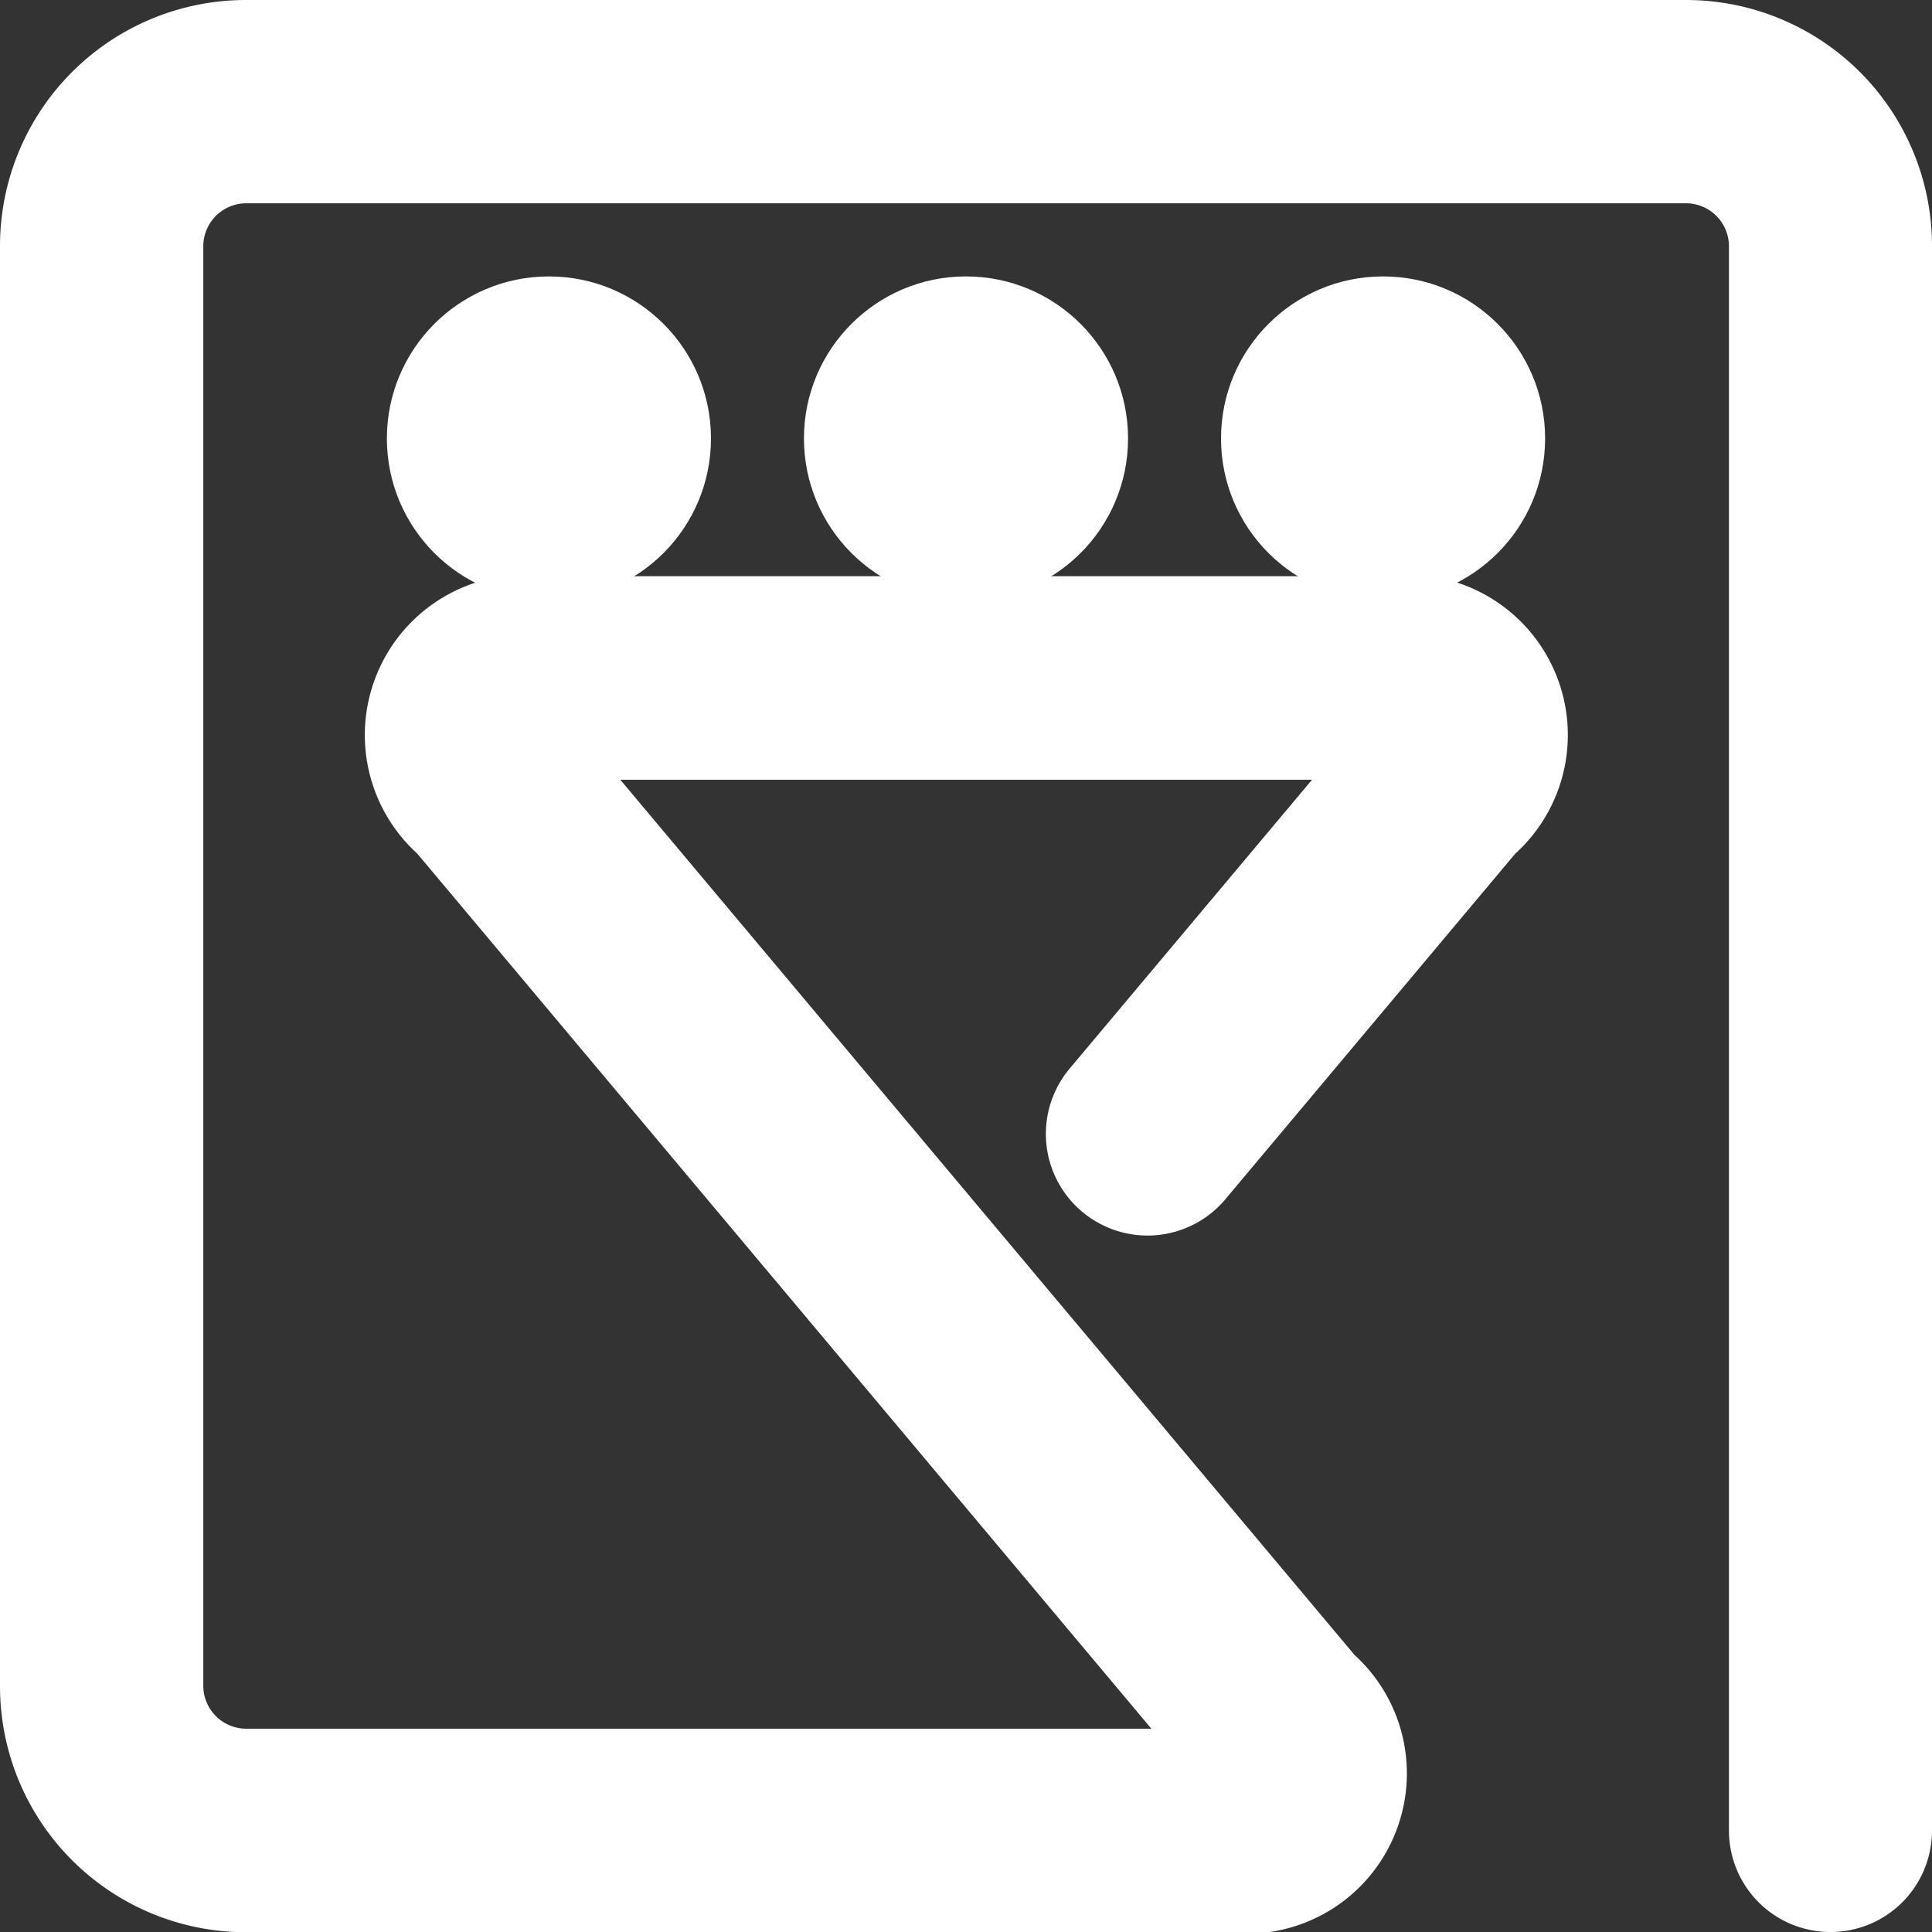
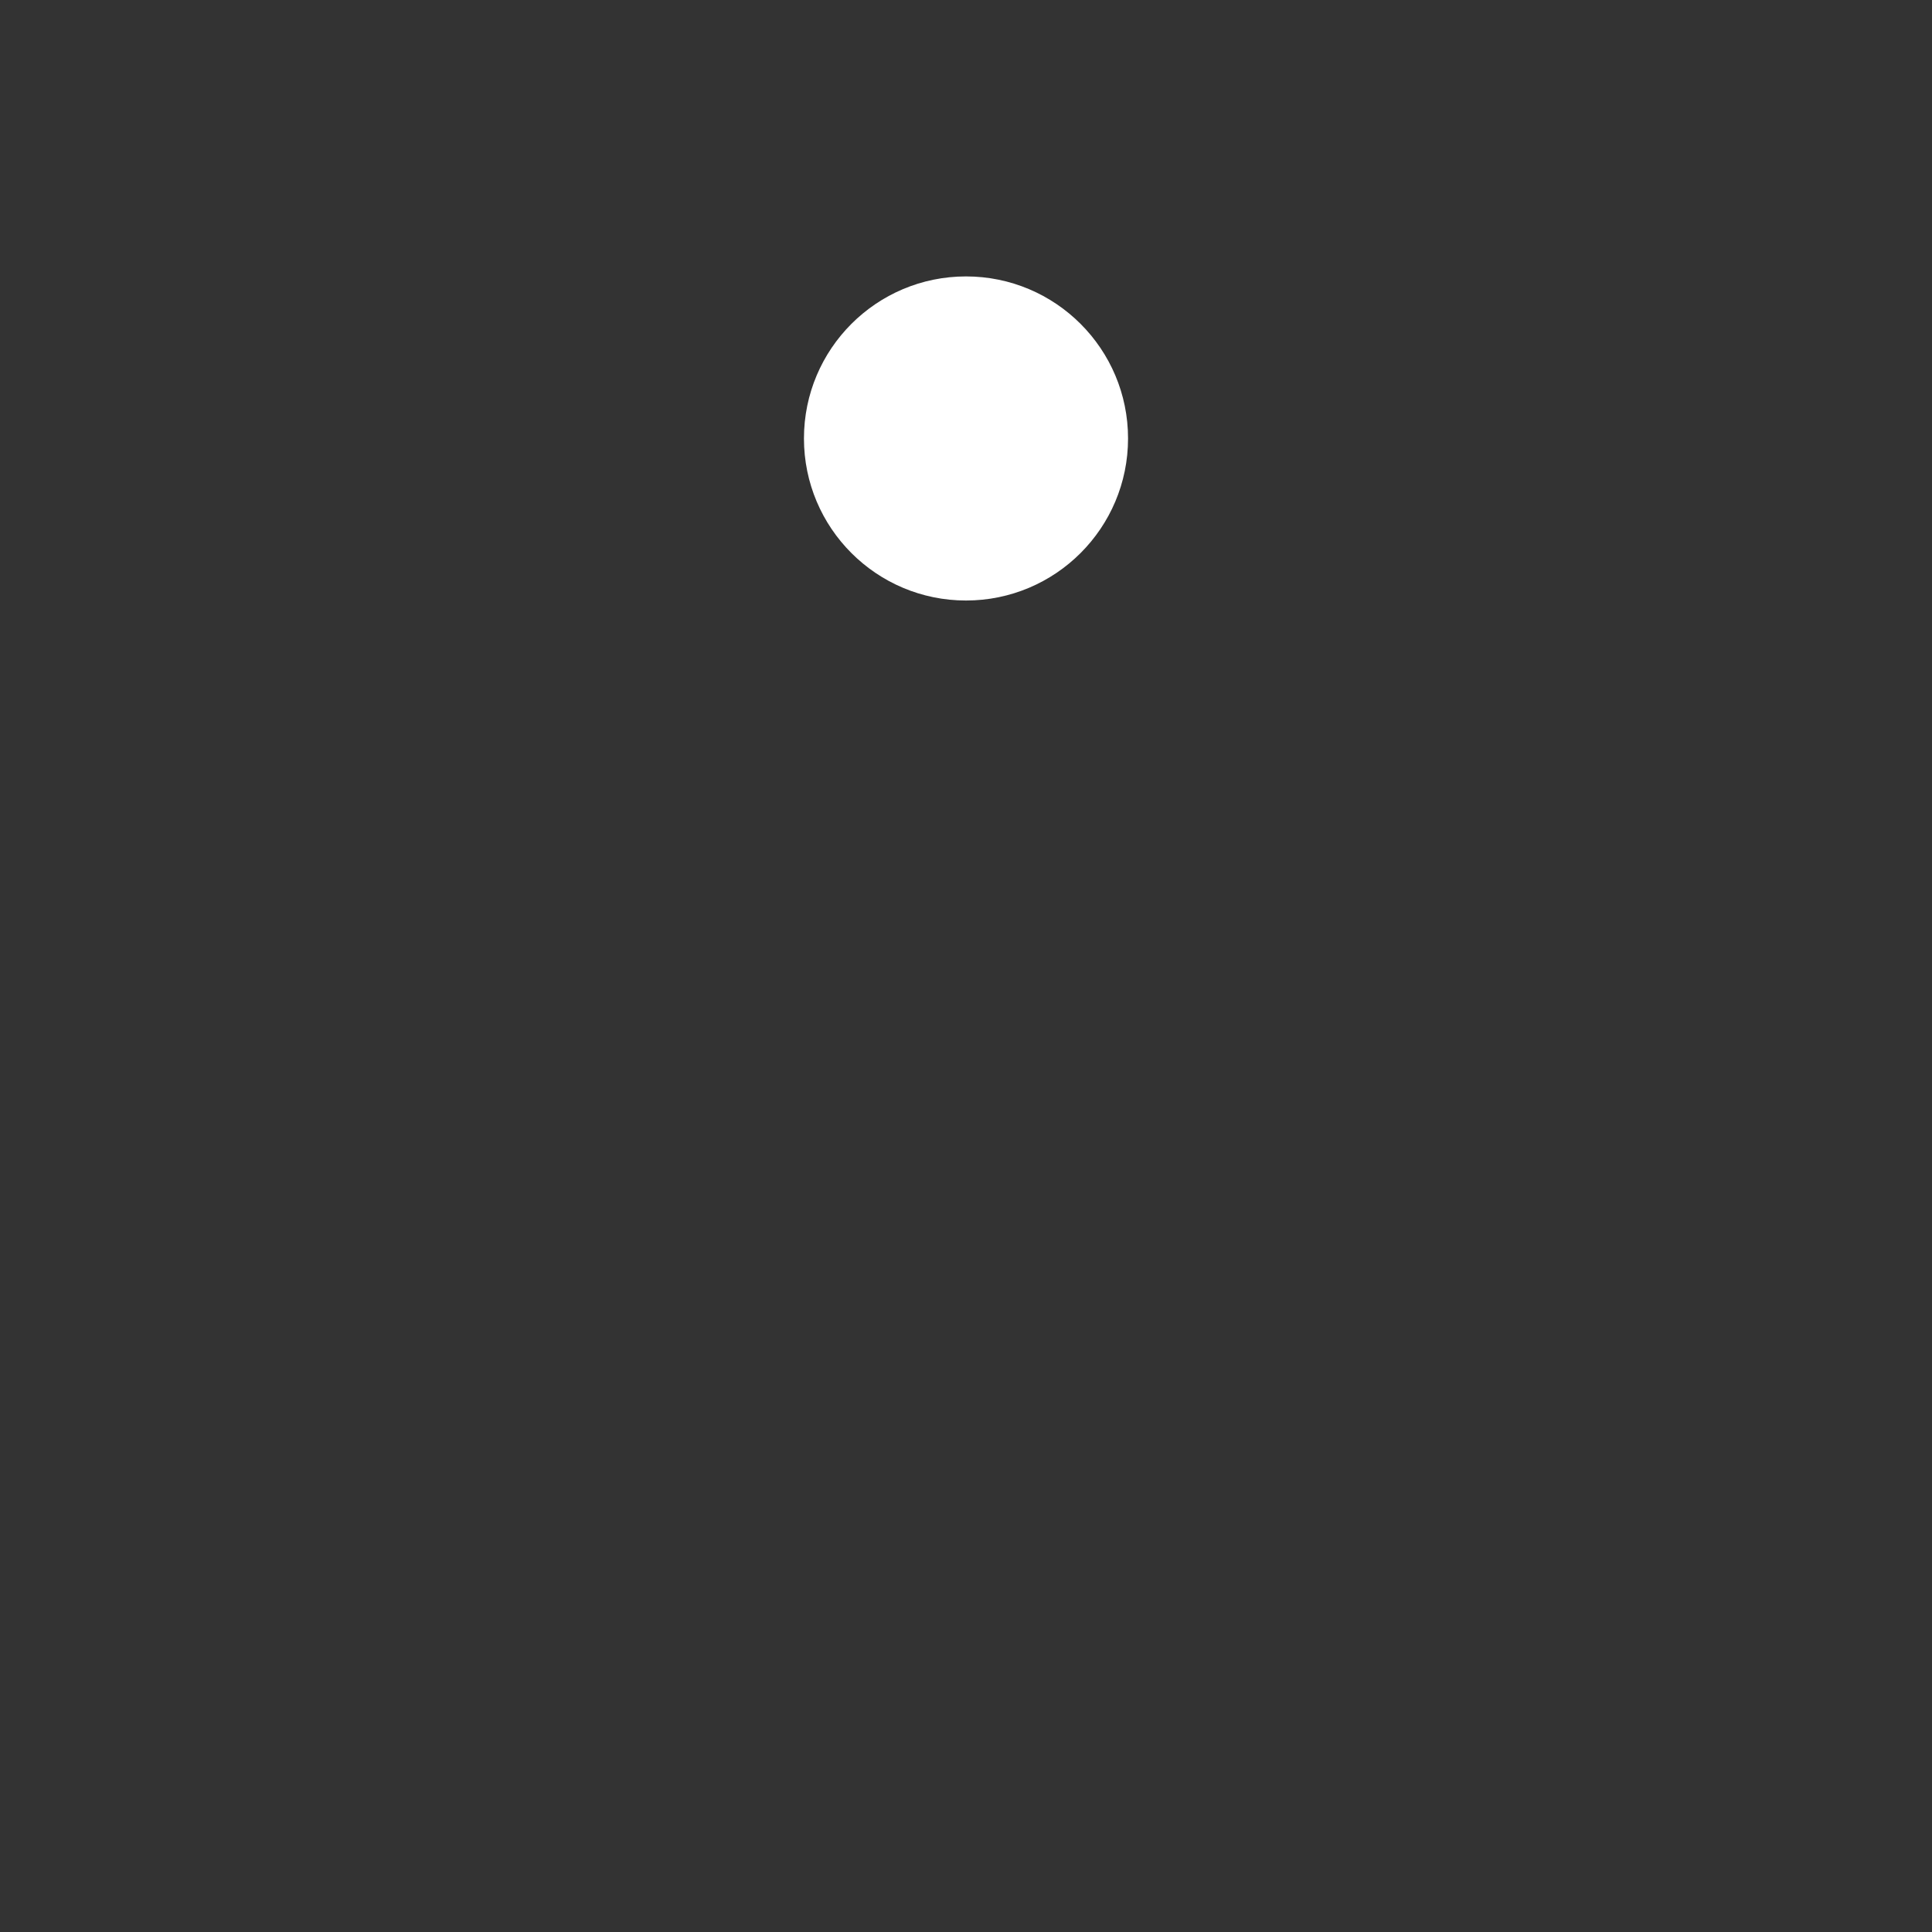
<svg xmlns="http://www.w3.org/2000/svg" id="logo-out-01" width="40" height="40" viewBox="0 0 40 40">
  <rect x="0" y="0" width="40" height="40" fill="#333333" stroke="none" />
-   <path id="パス_28486" data-name="パス 28486" d="M339.626,516.824a2.1,2.1,0,0,1-2.1-2.1V481.911a.89.89,0,0,0-.878-.878H306.817a.89.89,0,0,0-.878.878v29.826a.89.89,0,0,0,.878.878h18.751l-15.2-18.119a3.318,3.318,0,0,1,2.677-5.742h17.375A3.318,3.318,0,0,1,333.1,494.5l-6,7.153a2.1,2.1,0,1,1-3.224-2.705l5.018-5.98H314.573l15.2,18.119a3.318,3.318,0,0,1-2.677,5.742H306.817a5.093,5.093,0,0,1-5.087-5.087V481.911a5.093,5.093,0,0,1,5.087-5.087h29.826a5.093,5.093,0,0,1,5.087,5.087v32.808A2.1,2.1,0,0,1,339.626,516.824Z" transform="translate(-301.73 -476.824)" fill="#fff" />
  <circle id="楕円形_1896" data-name="楕円形 1896" cx="3.355" cy="3.355" r="3.355" transform="translate(16.645 5.723)" fill="#fff" />
-   <circle id="楕円形_1897" data-name="楕円形 1897" cx="3.355" cy="3.355" r="3.355" transform="translate(8.01 5.723)" fill="#fff" />
-   <circle id="楕円形_1898" data-name="楕円形 1898" cx="3.355" cy="3.355" r="3.355" transform="translate(25.28 5.723)" fill="#fff" />
</svg>